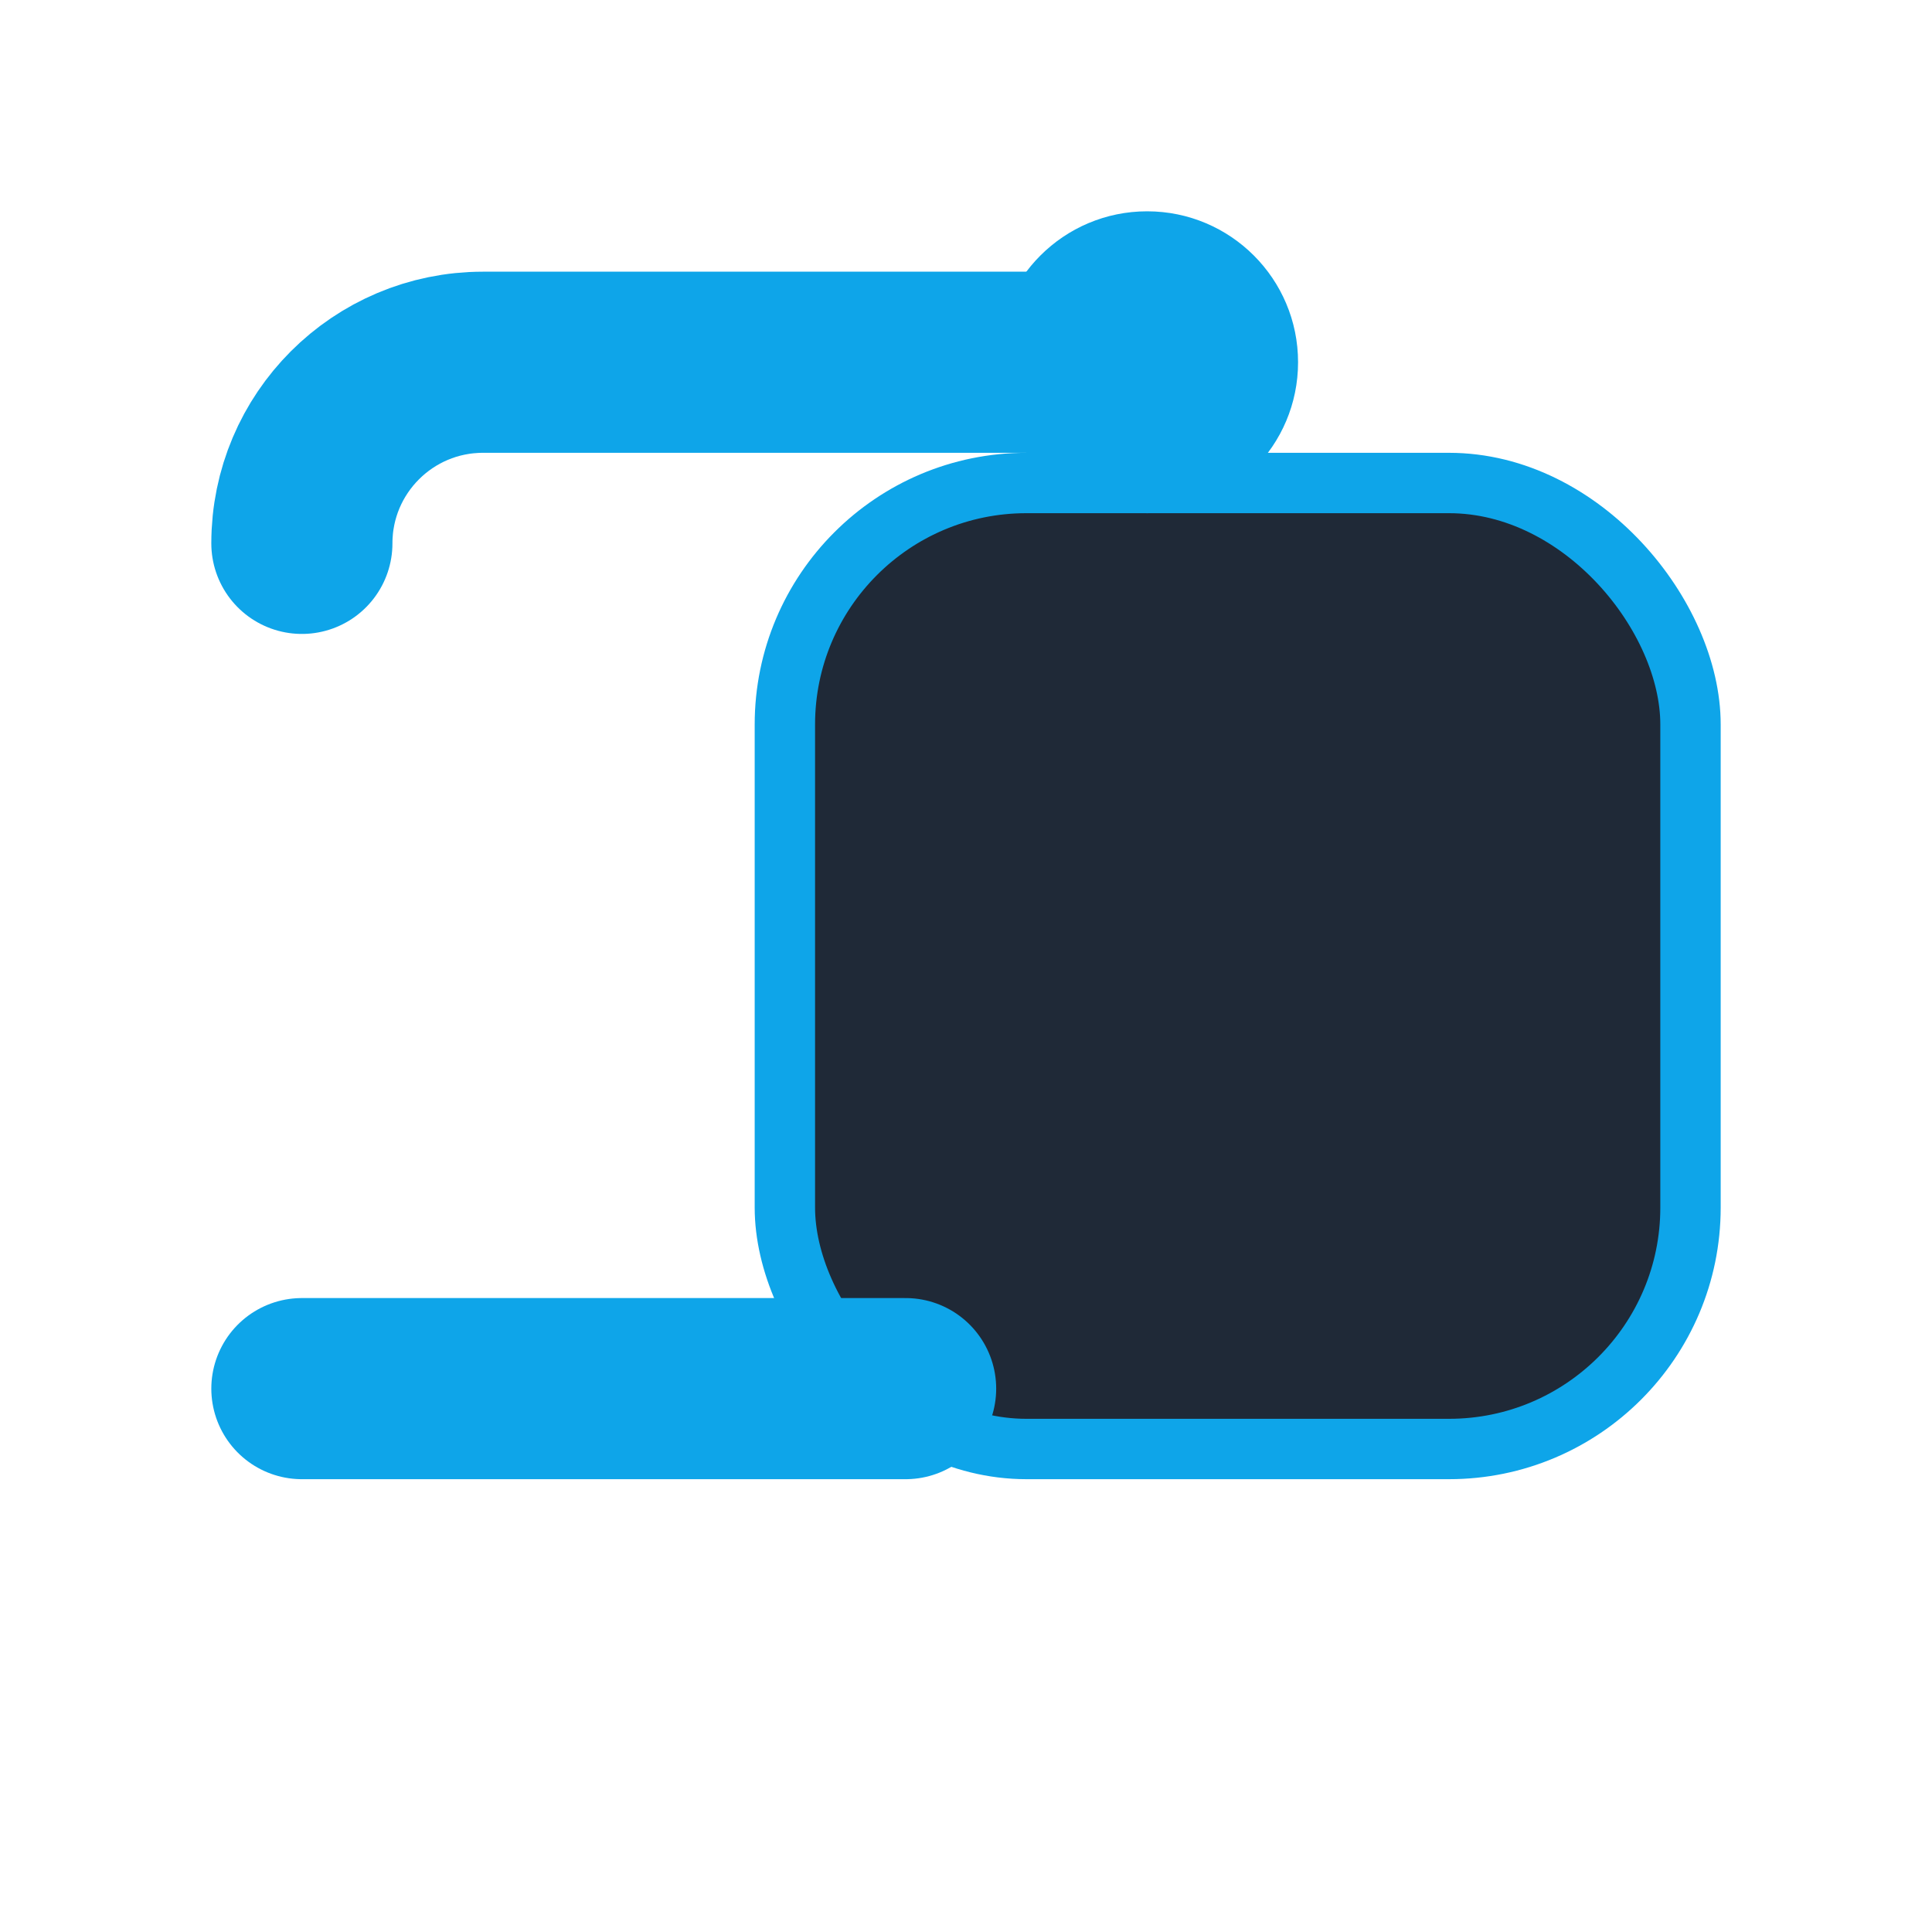
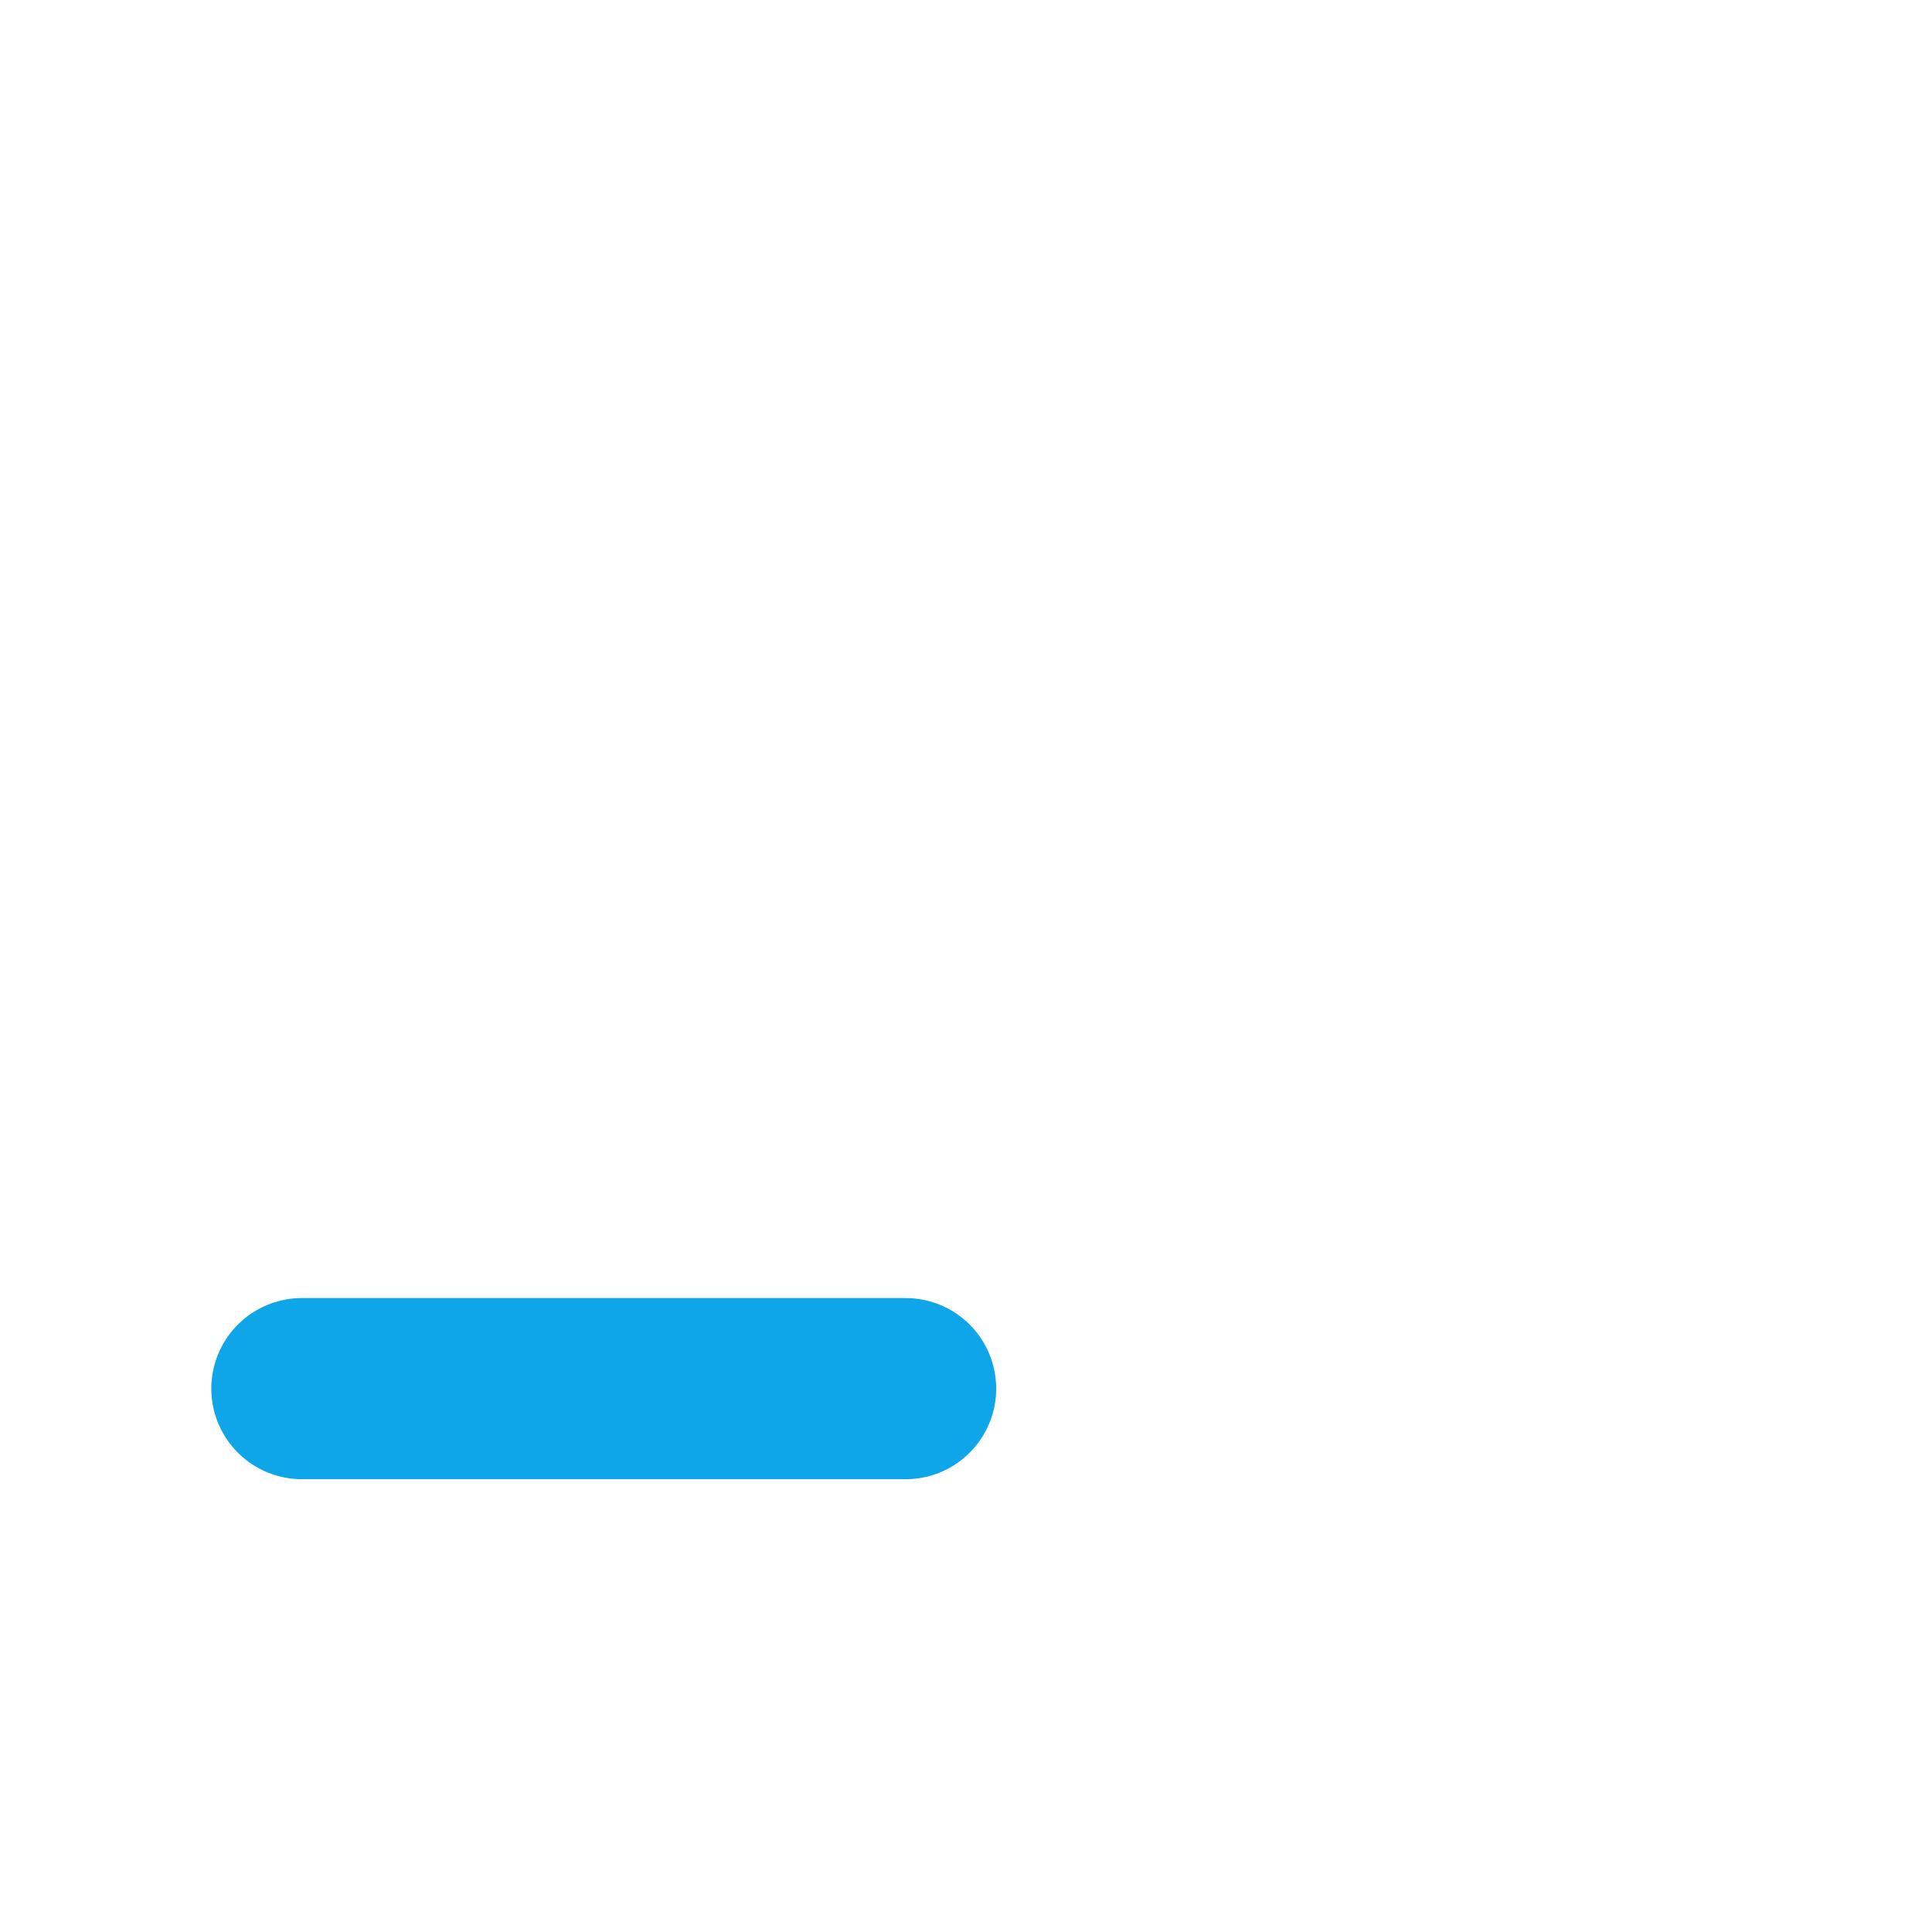
<svg xmlns="http://www.w3.org/2000/svg" viewBox="0 0 64 64">
-   <rect x="26" y="16" width="30" height="32" rx="8" fill="#1f2937" stroke="#0ea5e9" stroke-width="2" />
-   <path d="M10 18c0-3.314 2.686-6 6-6h20" stroke="#0ea5e9" stroke-width="6" fill="none" stroke-linecap="round" />
-   <circle cx="38" cy="12" r="5" fill="#0ea5e9" />
  <path d="M10 46h20" stroke="#0ea5e9" stroke-width="6" fill="none" stroke-linecap="round" />
</svg>